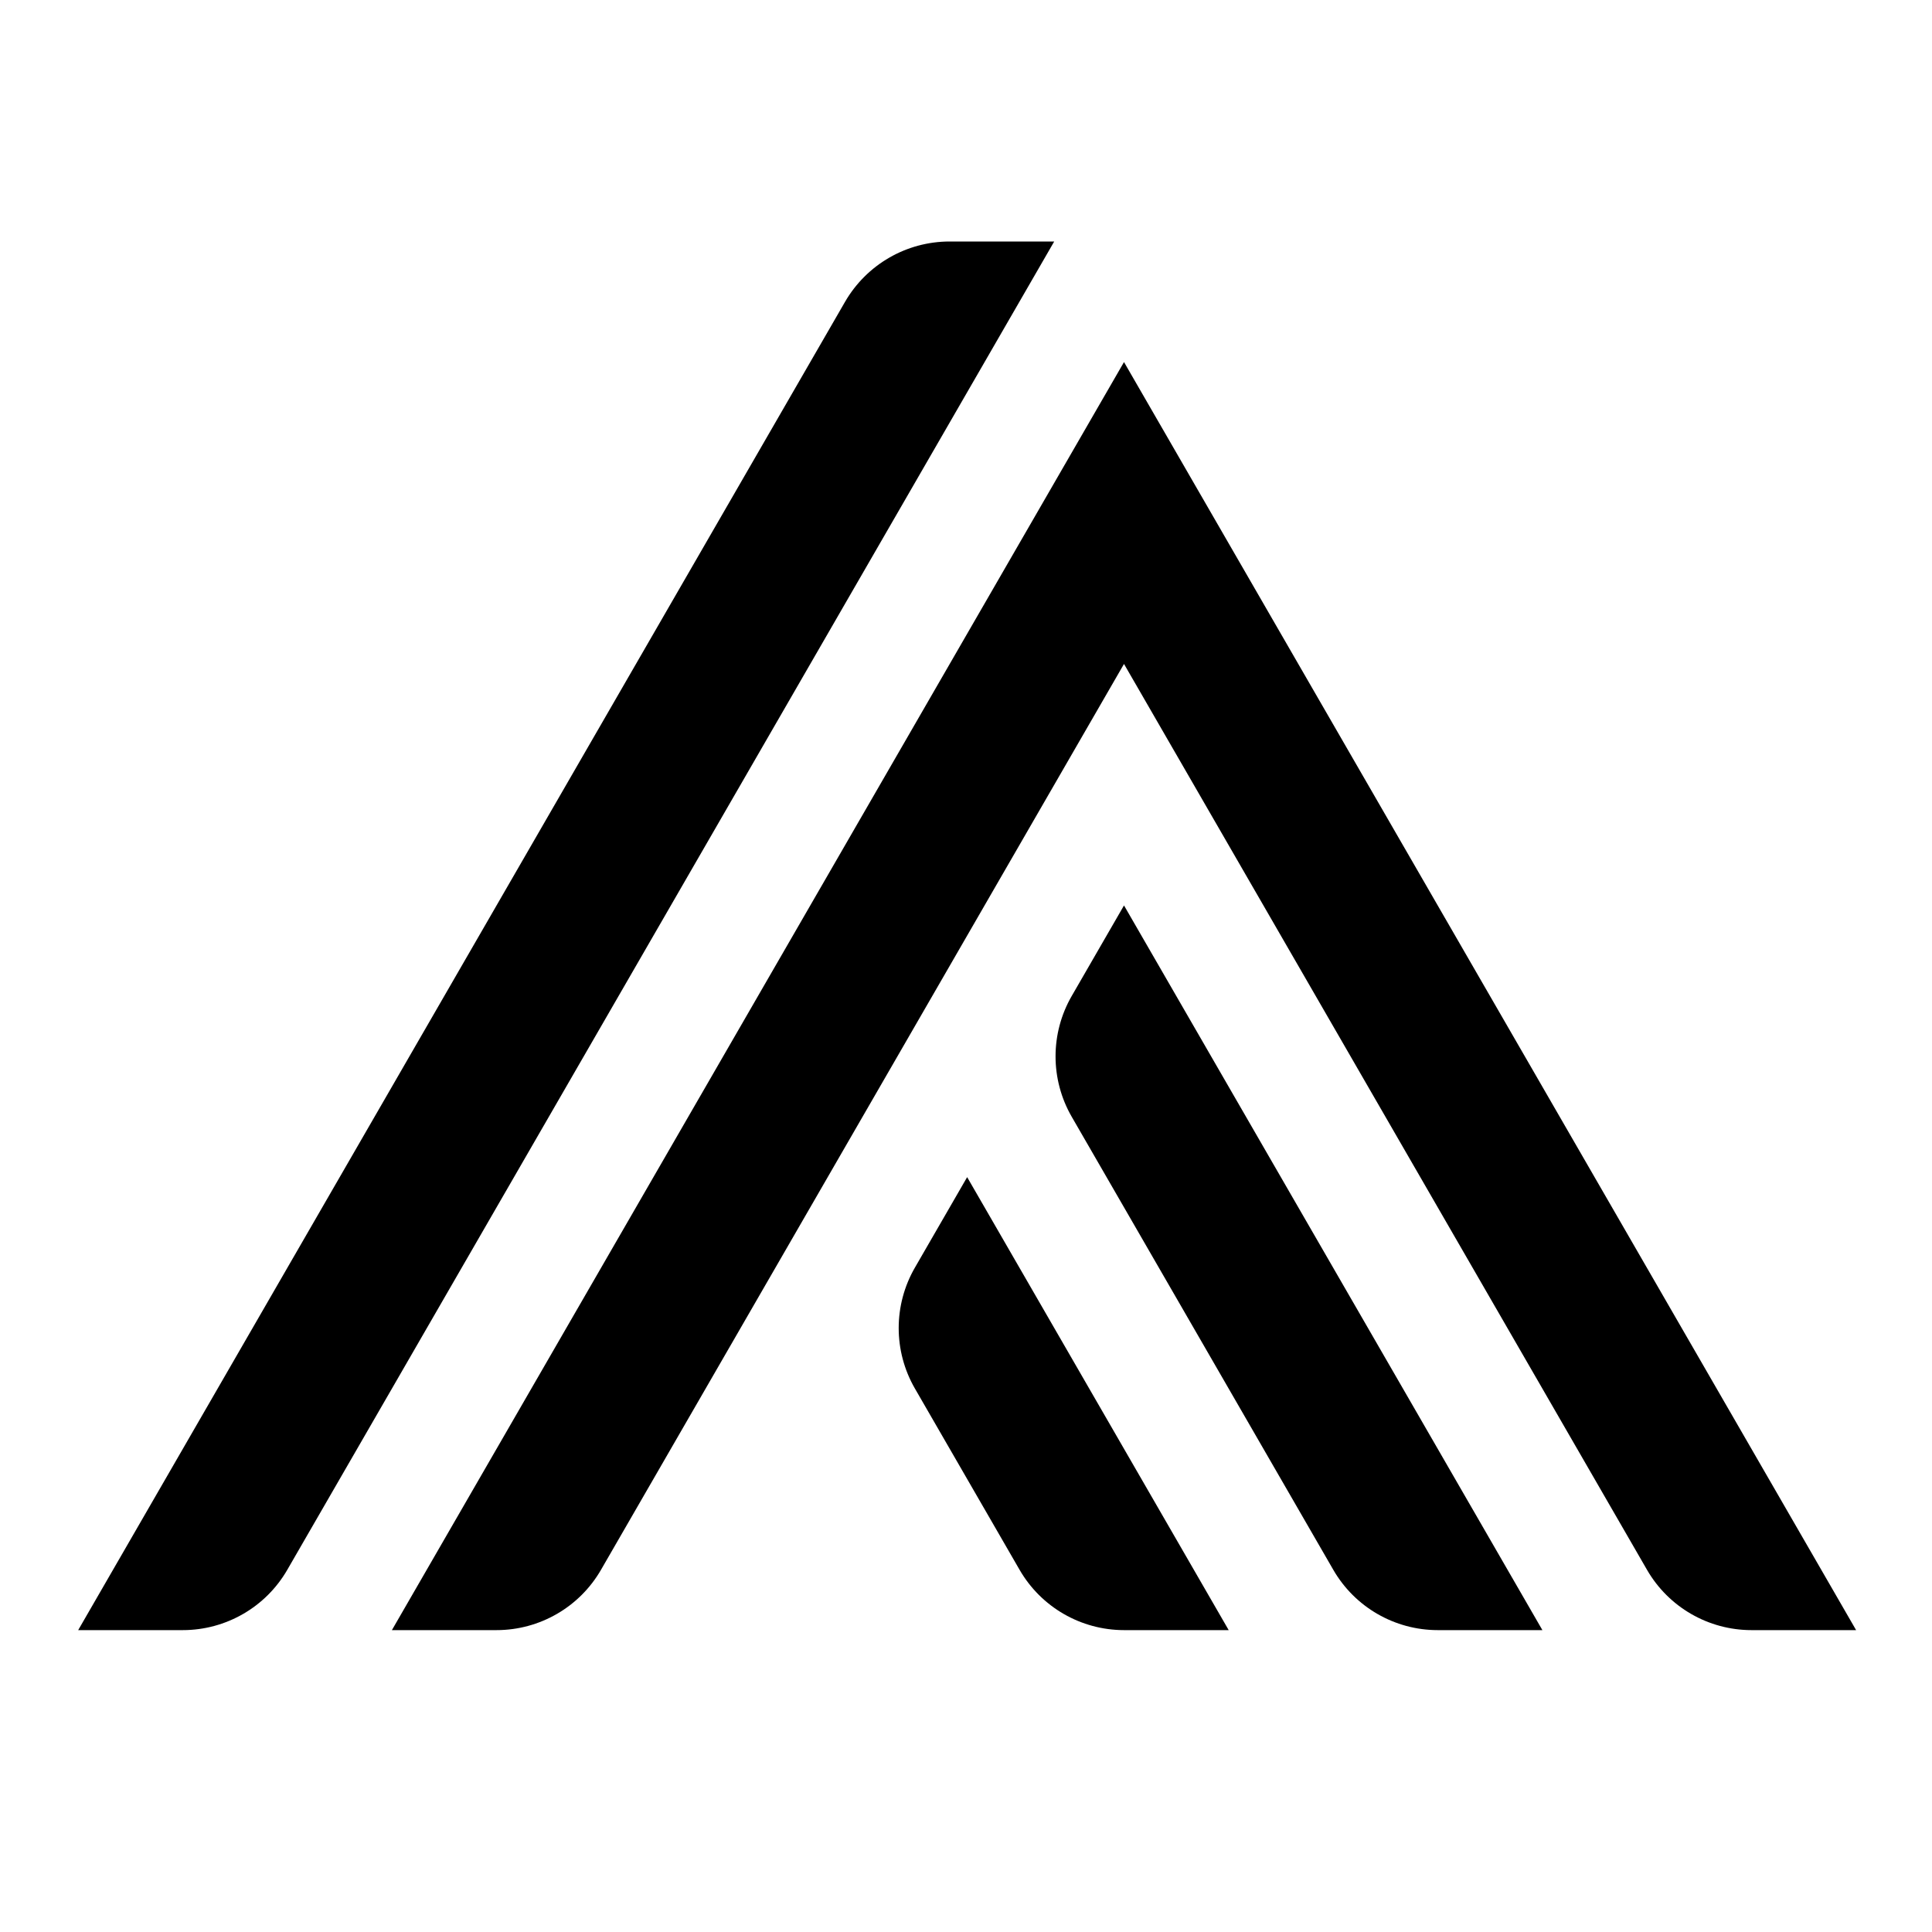
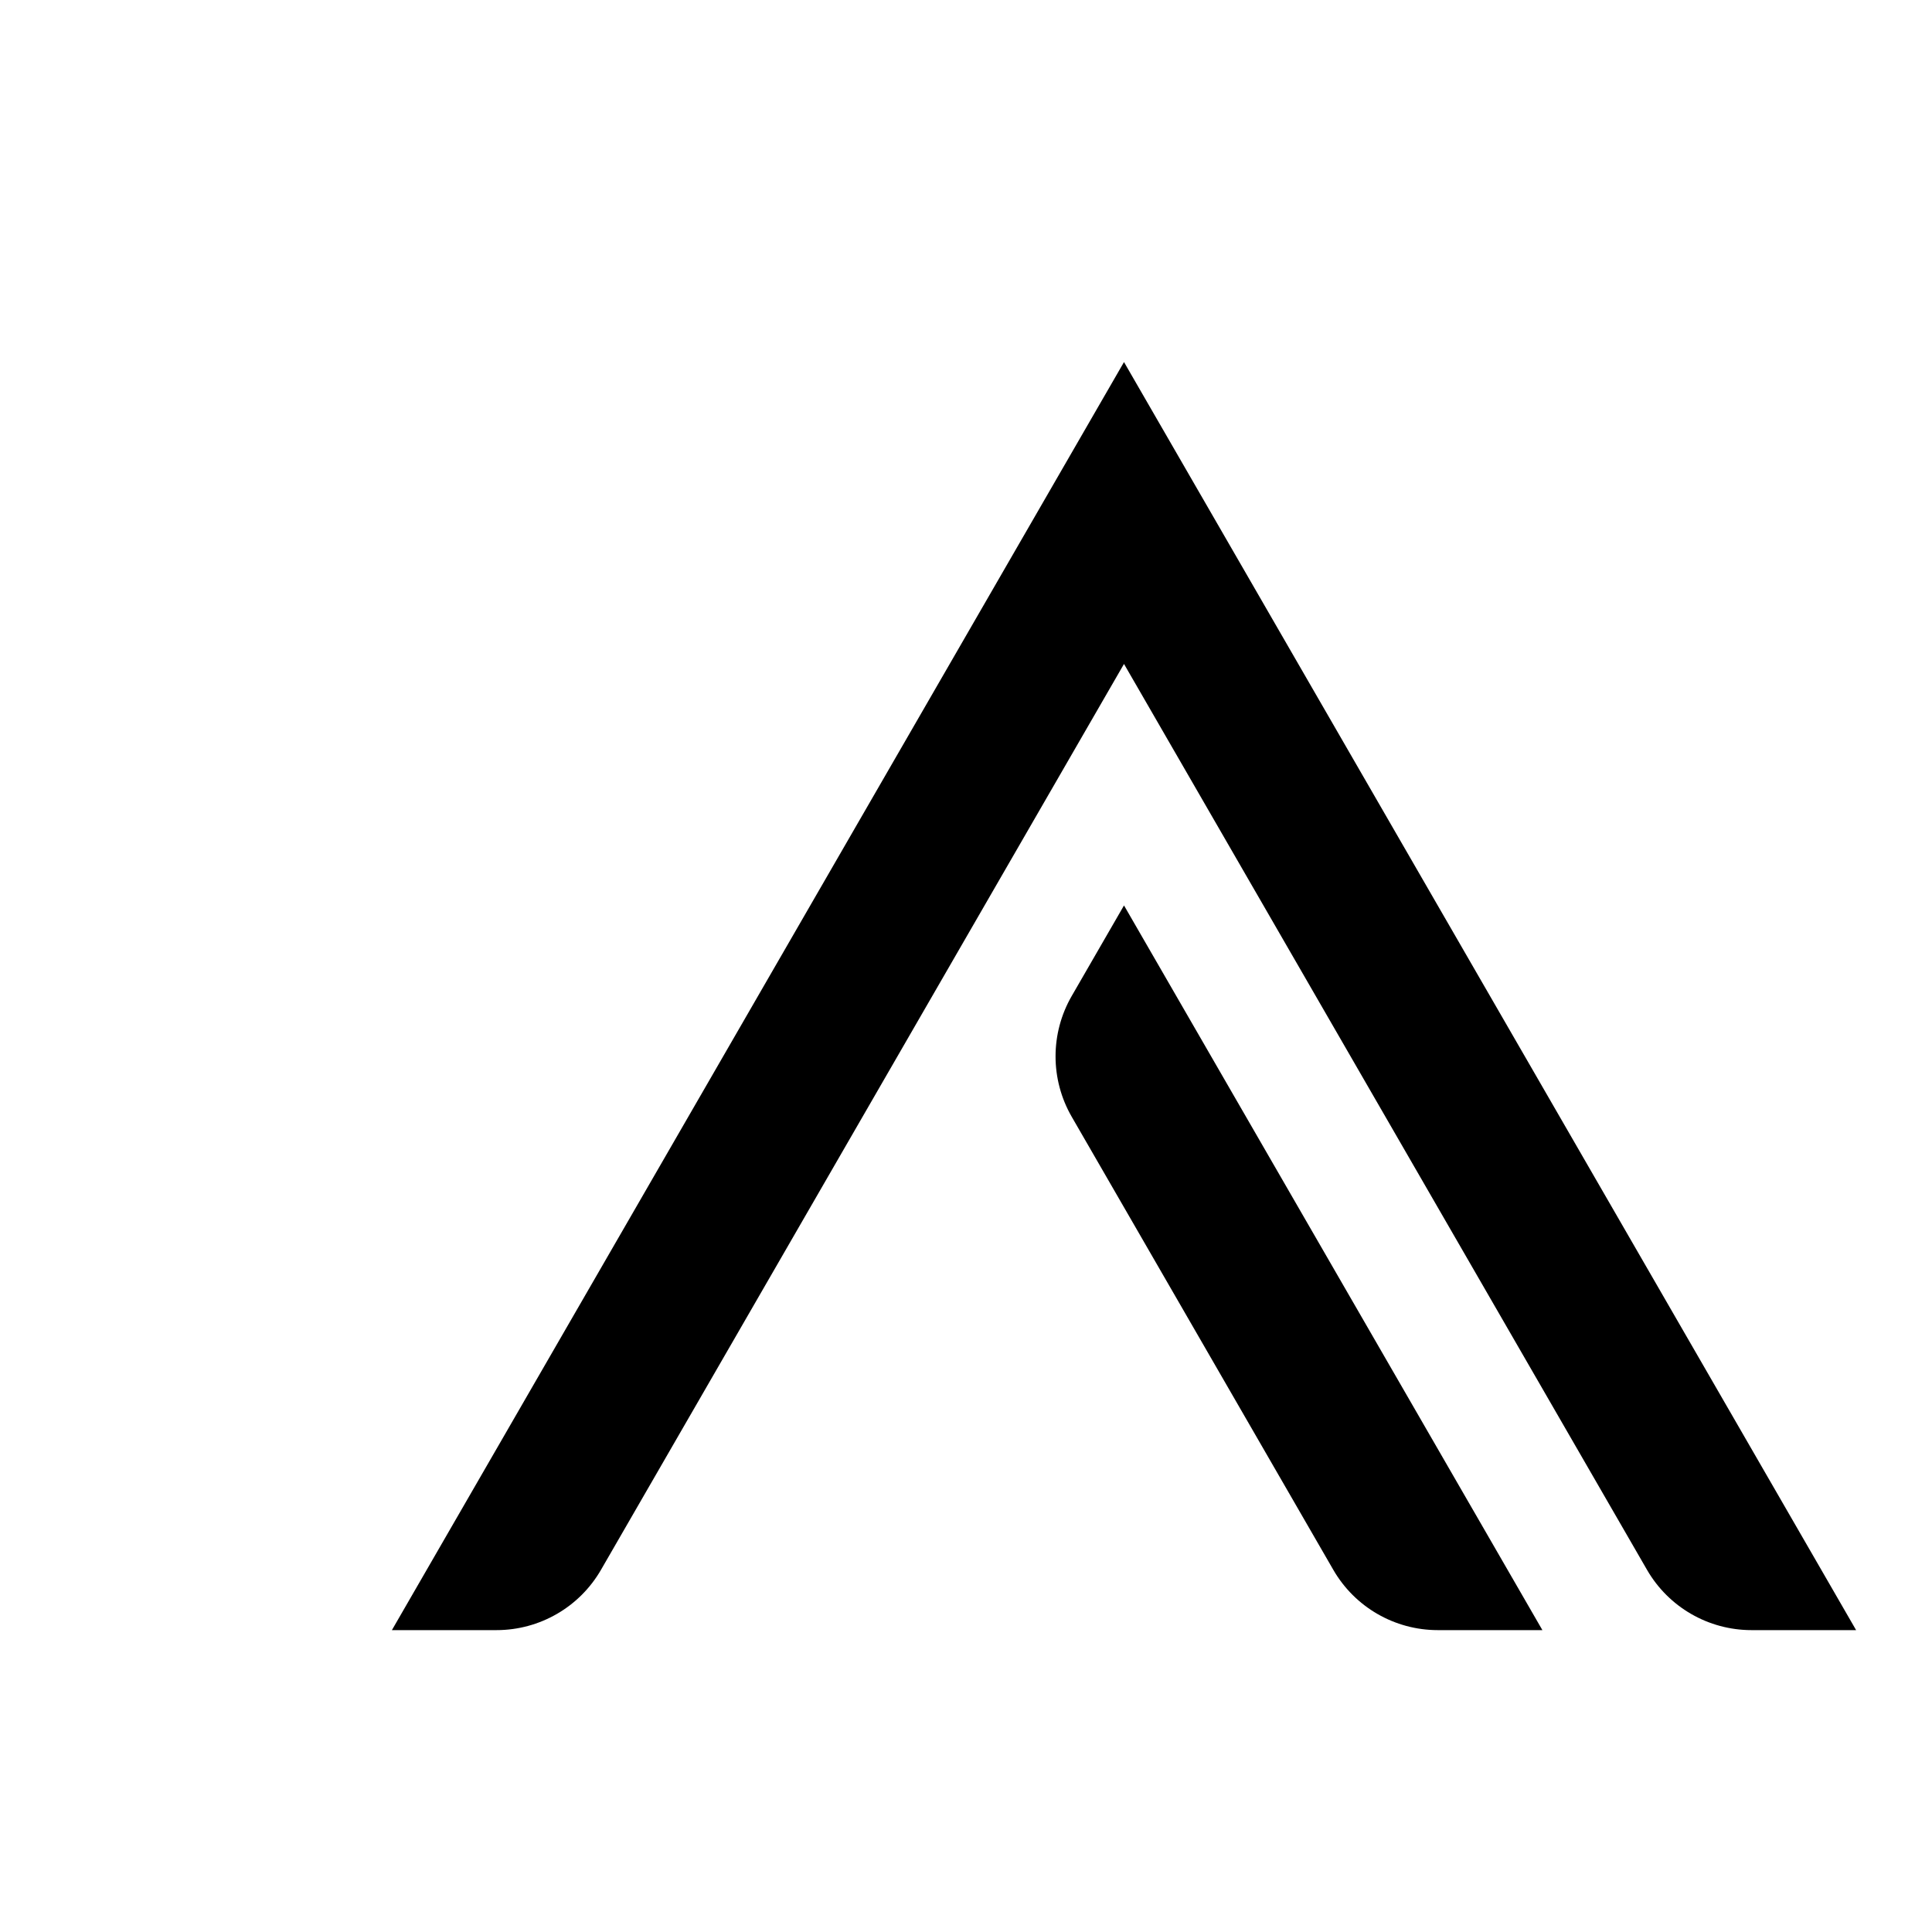
<svg xmlns="http://www.w3.org/2000/svg" width="32" height="32" viewBox="0 0 32 32" fill="#000000">
-   <path d="M15.729 4C15.014 4 14.354 4.381 13.996 5L1.295 27H3.027C3.741 27 4.402 26.619 4.759 26L17.461 4H15.729Z" />
  <path d="M6.491 27H8.223C8.938 27 9.598 26.619 9.955 26L18.617 10.997L27.279 26C27.636 26.619 28.296 27 29.011 27H30.743L18.617 5.997L6.491 27Z" />
  <path d="M17.751 16.497C17.394 17.116 17.394 17.878 17.751 18.497L22.083 26C22.44 26.619 23.1 27 23.815 27H25.547L18.617 14.997L17.751 16.497Z" />
-   <path d="M15.153 20.997C14.796 21.616 14.796 22.378 15.153 22.997L16.887 26C17.244 26.619 17.904 27 18.619 27H20.351L16.019 19.497L15.153 20.997Z" />
</svg>